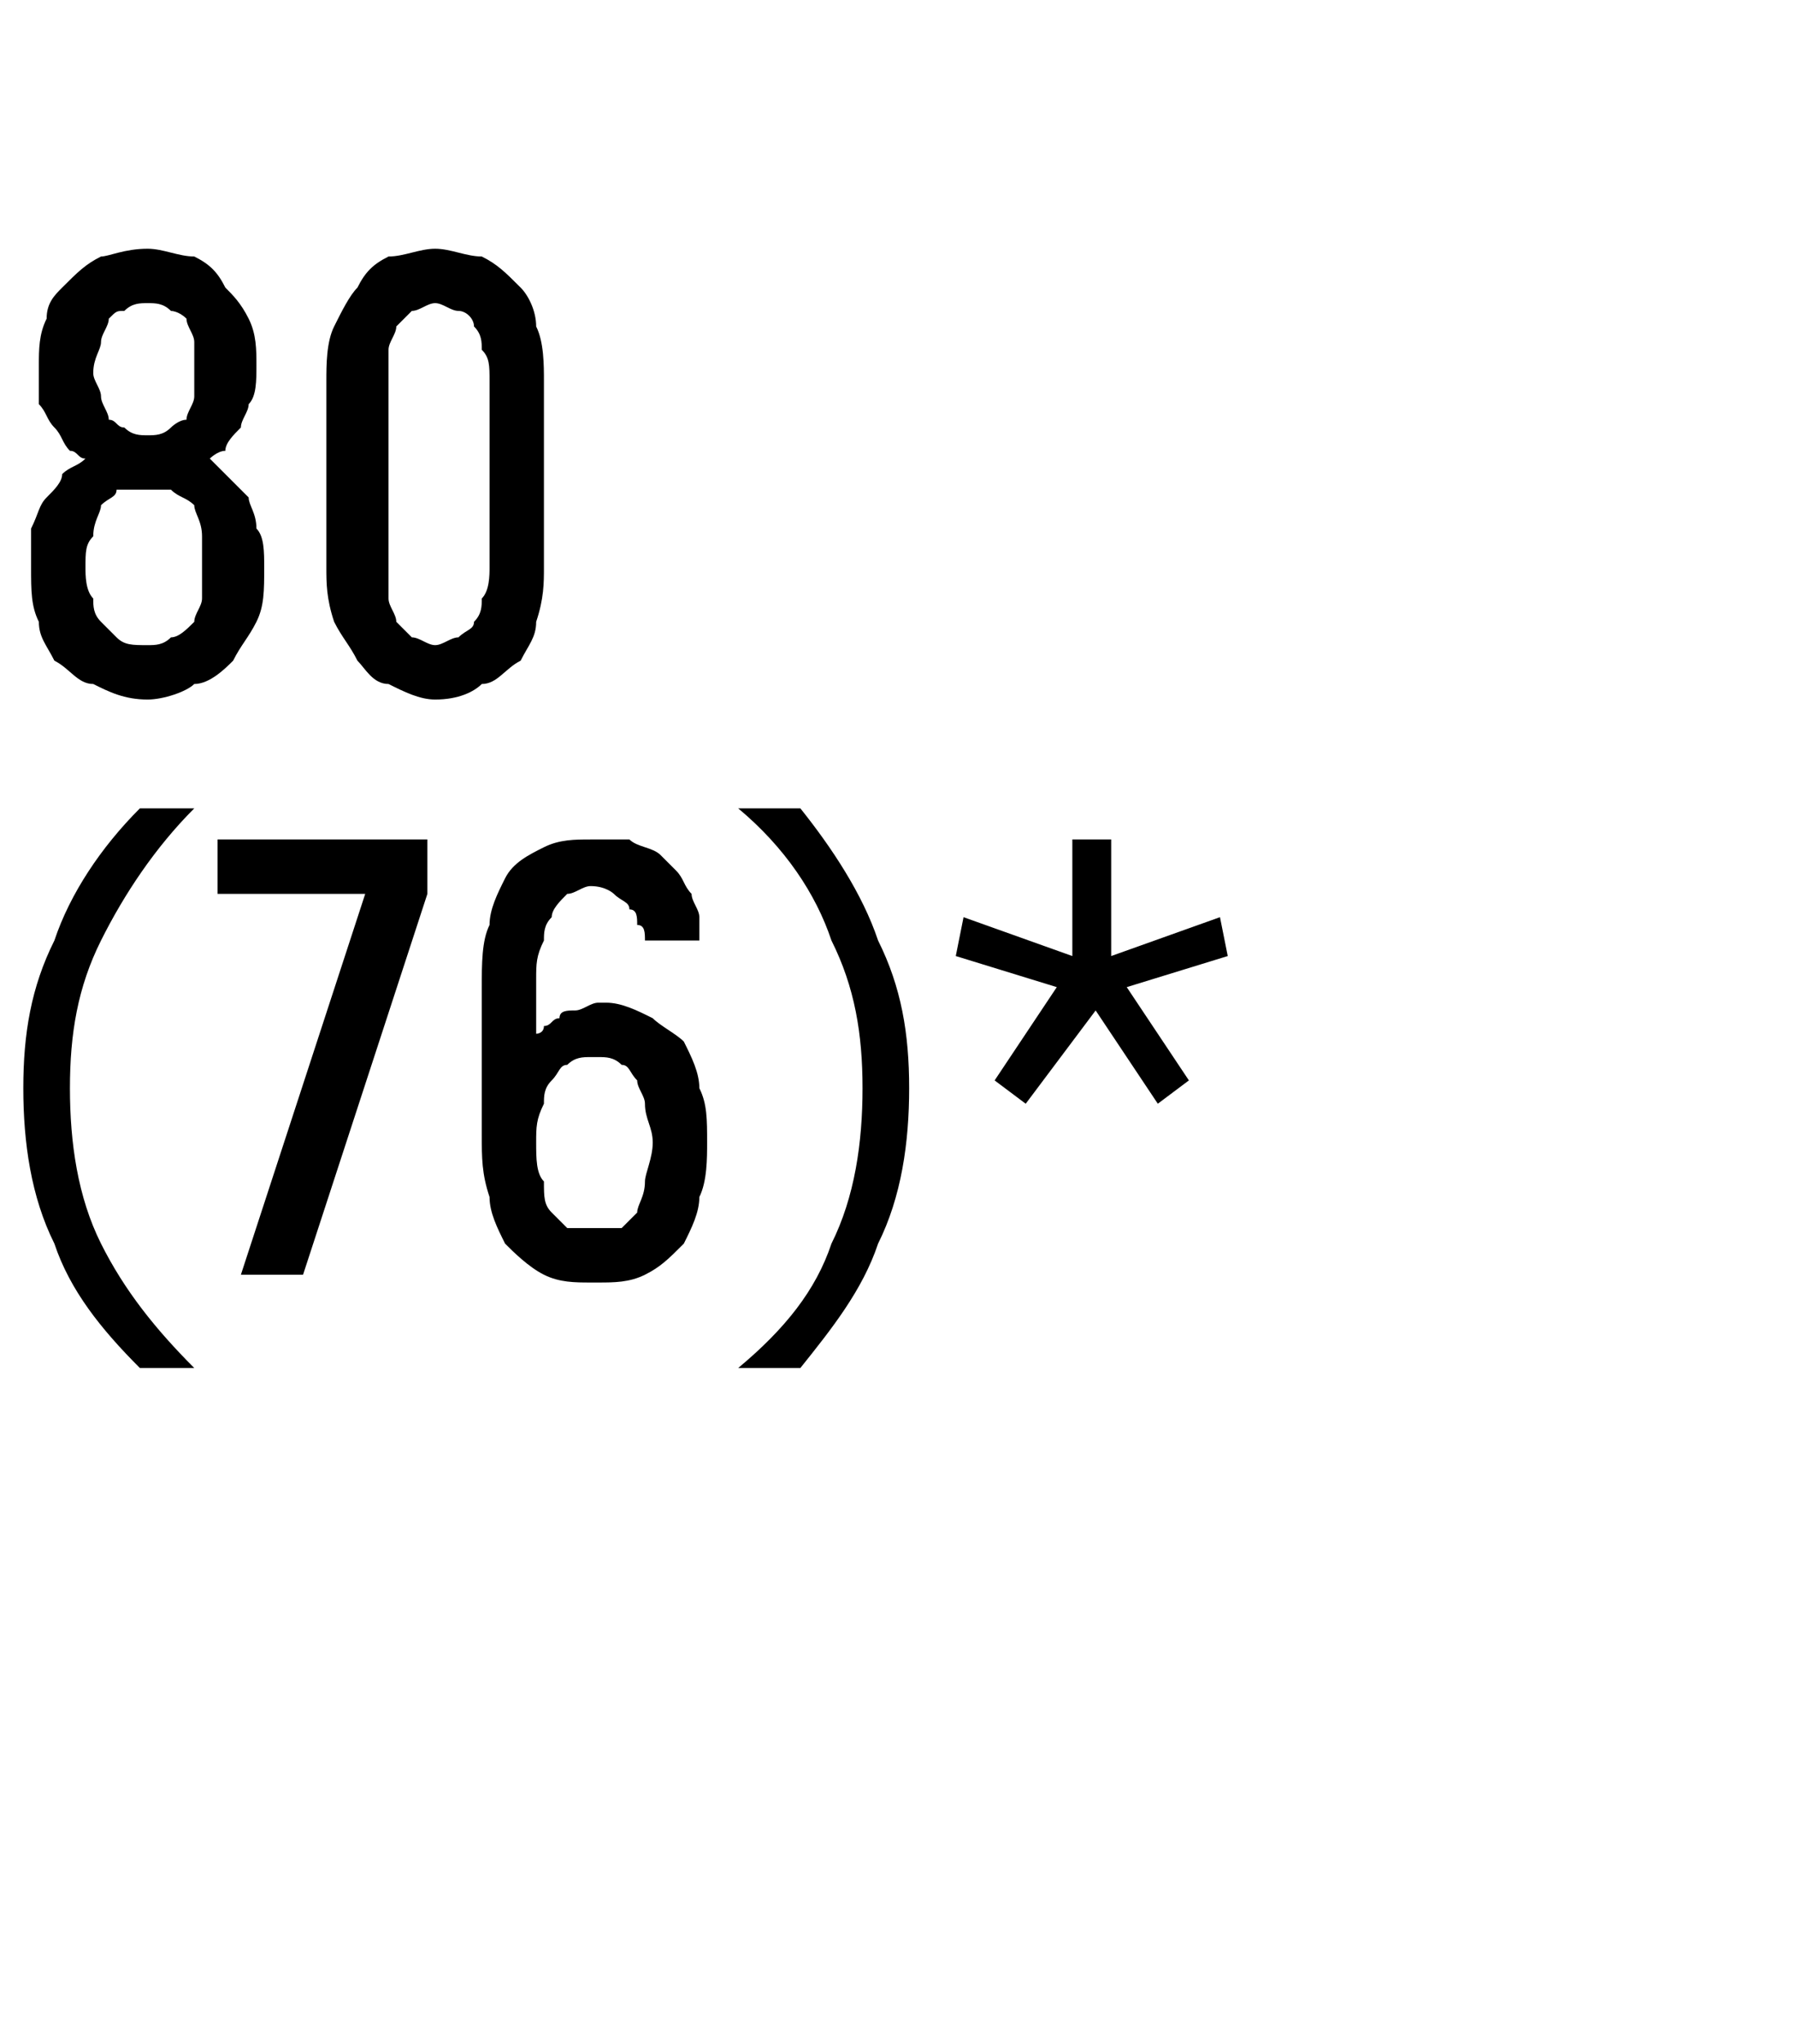
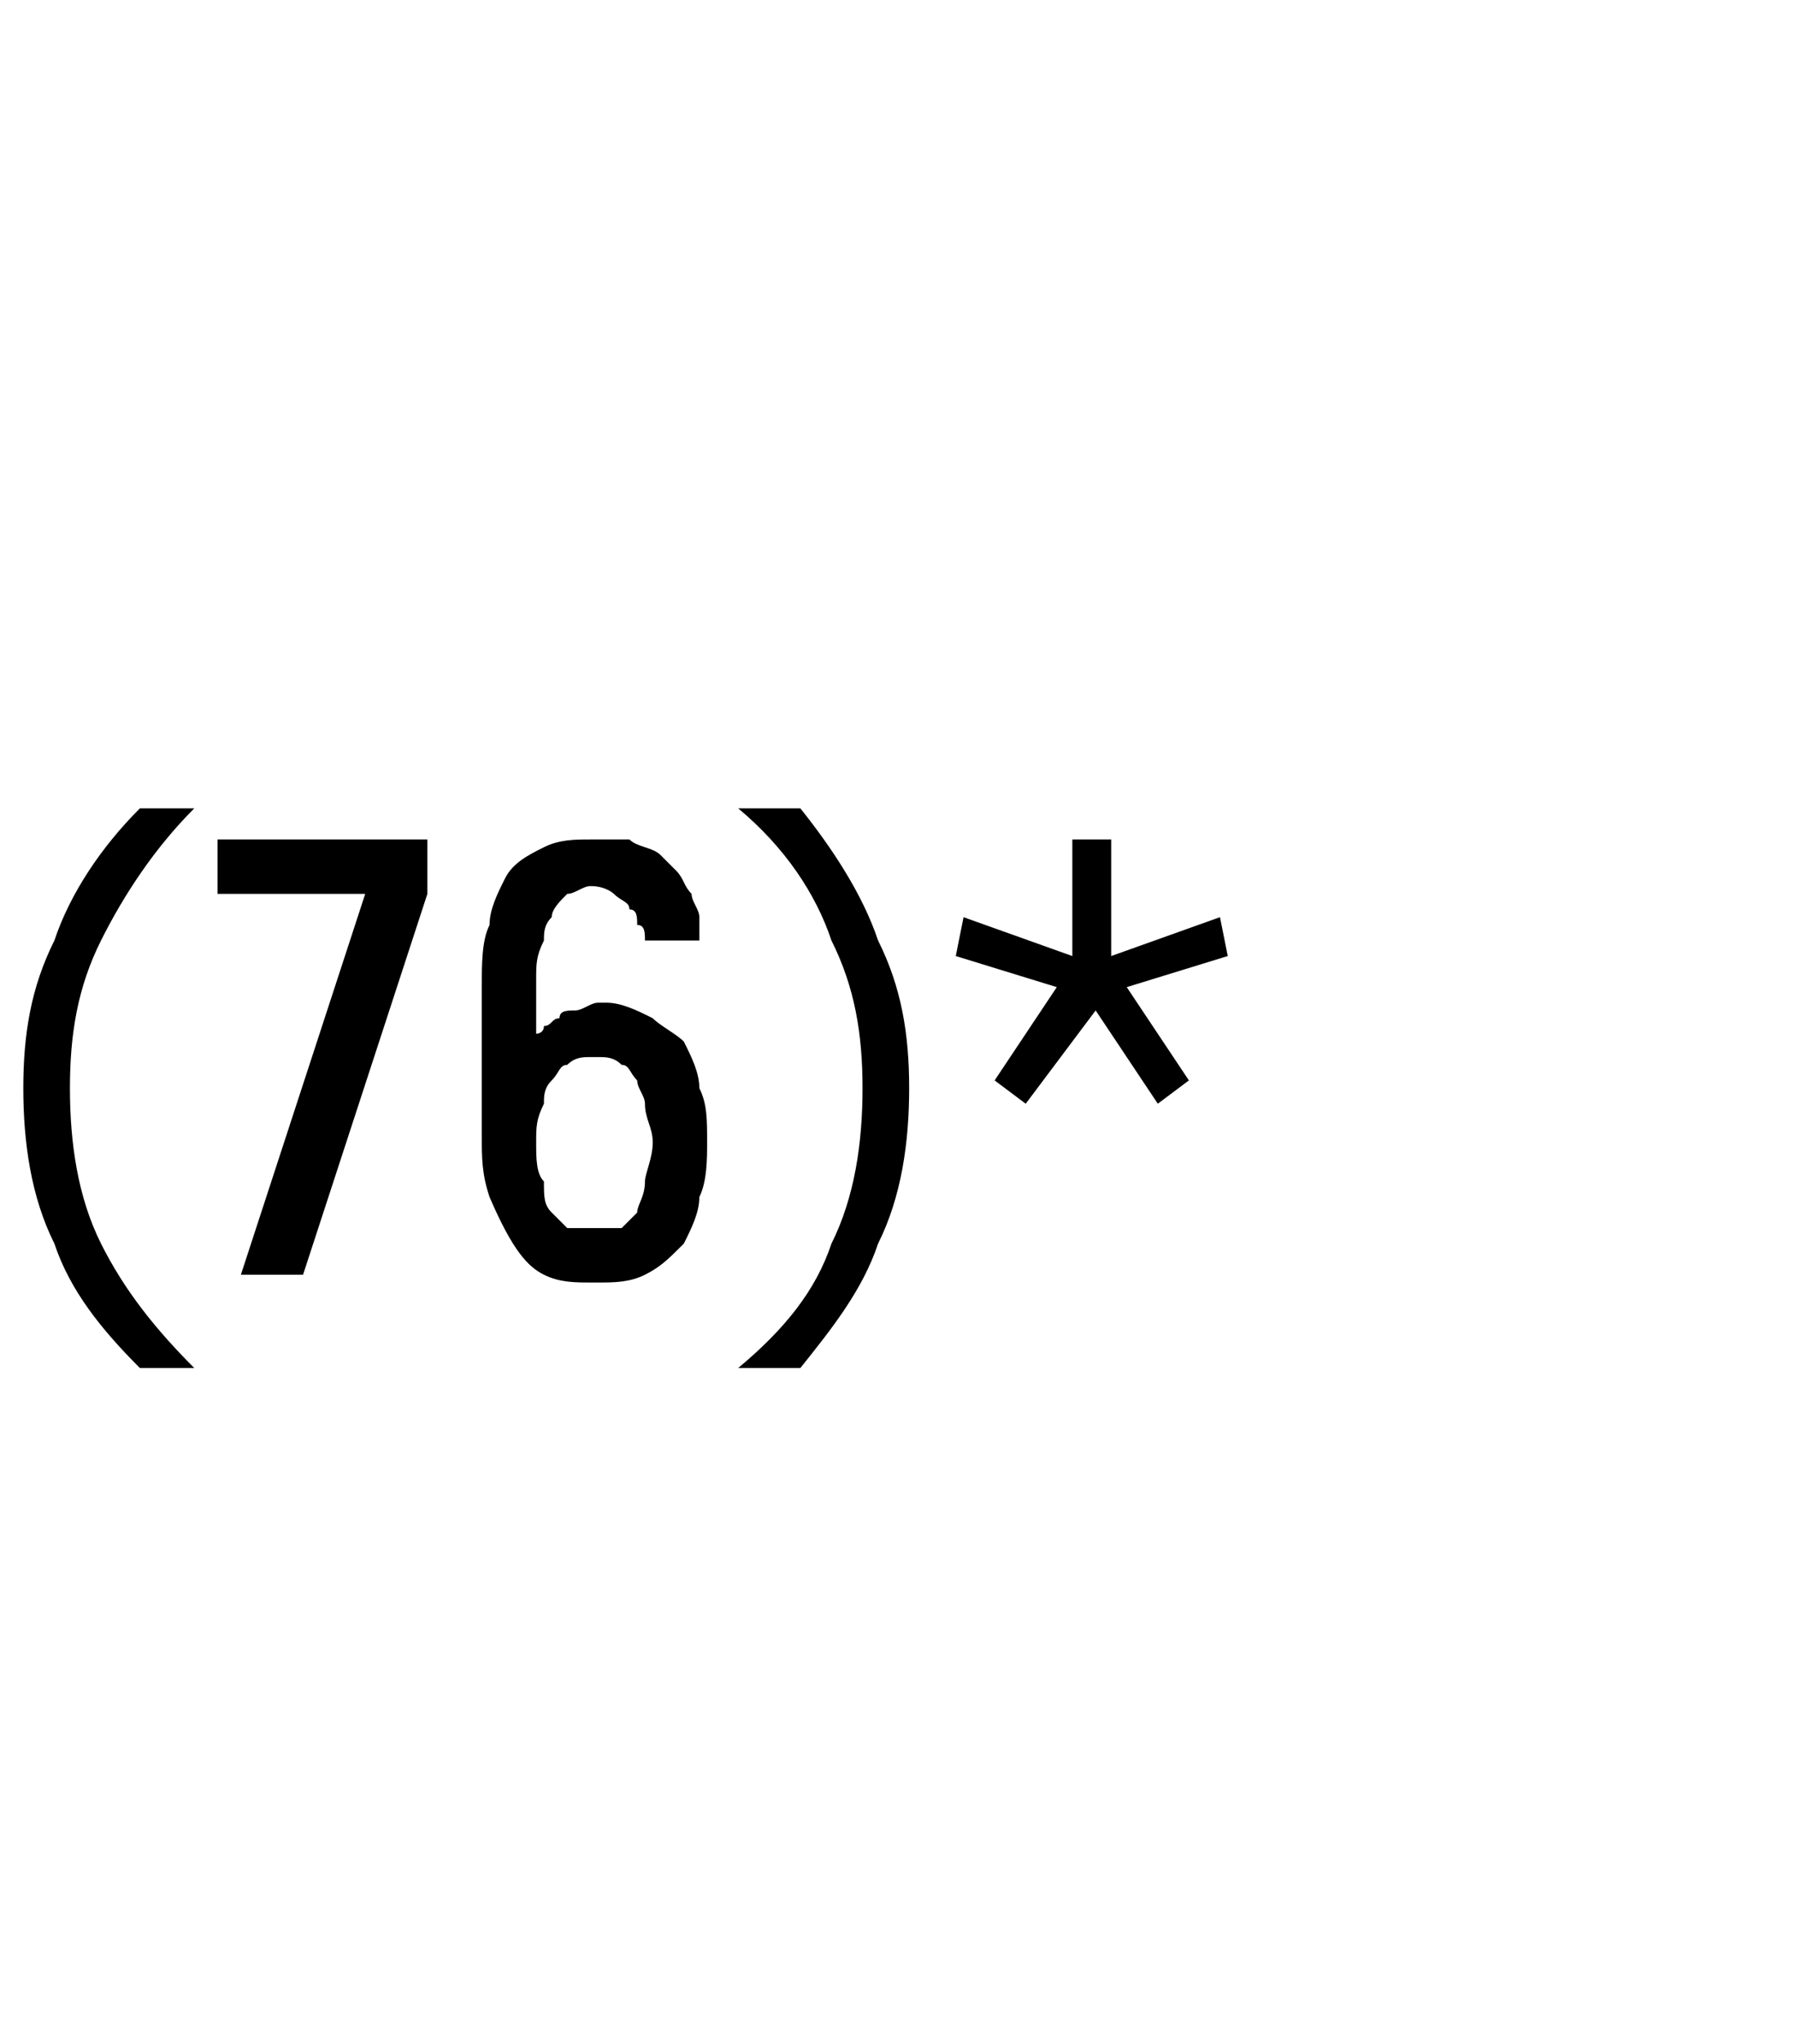
<svg xmlns="http://www.w3.org/2000/svg" version="1.1" width="23.1px" height="26.3px" viewBox="0 -3 23.1 26.3" style="top:-3px">
  <desc>80 (76)*</desc>
  <defs />
  <g id="Polygon554799">
-     <path d="M 1.8 14.6 C 1.8 14.6 2.5 14.6 2.5 14.6 C 2 14.1 1.6 13.6 1.3 13 C 1 12.4 0.9 11.7 0.9 11 C 0.9 10.3 1 9.7 1.3 9.1 C 1.6 8.5 2 7.9 2.5 7.4 C 2.5 7.4 1.8 7.4 1.8 7.4 C 1.3 7.9 0.9 8.5 0.7 9.1 C 0.4 9.7 0.3 10.3 0.3 11 C 0.3 11.7 0.4 12.4 0.7 13 C 0.9 13.6 1.3 14.1 1.8 14.6 Z M 3.1 13.4 L 3.9 13.4 L 5.5 8.5 L 5.5 7.8 L 2.8 7.8 L 2.8 8.5 L 4.7 8.5 L 3.1 13.4 Z M 7.6 13.5 C 7.6 13.5 7.7 13.5 7.7 13.5 C 7.9 13.5 8.1 13.5 8.3 13.4 C 8.5 13.3 8.6 13.2 8.8 13 C 8.9 12.8 9 12.6 9 12.4 C 9.1 12.2 9.1 11.9 9.1 11.7 C 9.1 11.4 9.1 11.2 9 11 C 9 10.8 8.9 10.6 8.8 10.4 C 8.7 10.3 8.5 10.2 8.4 10.1 C 8.2 10 8 9.9 7.8 9.9 C 7.8 9.9 7.7 9.9 7.7 9.9 C 7.6 9.9 7.5 10 7.4 10 C 7.3 10 7.2 10 7.2 10.1 C 7.1 10.1 7.1 10.2 7 10.2 C 7 10.3 6.9 10.3 6.9 10.3 C 6.9 10.3 6.9 9.6 6.9 9.6 C 6.9 9.4 6.9 9.3 7 9.1 C 7 9 7 8.9 7.1 8.8 C 7.1 8.7 7.2 8.6 7.3 8.5 C 7.4 8.5 7.5 8.4 7.6 8.4 C 7.6 8.4 7.6 8.4 7.6 8.4 C 7.8 8.4 7.9 8.5 7.9 8.5 C 8 8.6 8.1 8.6 8.1 8.7 C 8.2 8.7 8.2 8.8 8.2 8.9 C 8.3 8.9 8.3 9 8.3 9.1 C 8.3 9.1 9 9.1 9 9.1 C 9 9 9 8.9 9 8.8 C 9 8.7 8.9 8.6 8.9 8.5 C 8.8 8.4 8.8 8.3 8.7 8.2 C 8.6 8.1 8.6 8.1 8.5 8 C 8.4 7.9 8.2 7.9 8.1 7.8 C 8 7.8 7.8 7.8 7.7 7.8 C 7.7 7.8 7.6 7.8 7.6 7.8 C 7.4 7.8 7.2 7.8 7 7.9 C 6.8 8 6.6 8.1 6.5 8.3 C 6.4 8.5 6.3 8.7 6.3 8.9 C 6.2 9.1 6.2 9.4 6.2 9.7 C 6.2 9.7 6.2 11.6 6.2 11.6 C 6.2 11.9 6.2 12.1 6.3 12.4 C 6.3 12.6 6.4 12.8 6.5 13 C 6.6 13.1 6.8 13.3 7 13.4 C 7.2 13.5 7.4 13.5 7.6 13.5 Z M 7.7 12.8 C 7.7 12.8 7.6 12.8 7.6 12.8 C 7.5 12.8 7.4 12.8 7.3 12.8 C 7.2 12.7 7.2 12.7 7.1 12.6 C 7 12.5 7 12.4 7 12.2 C 6.9 12.1 6.9 11.9 6.9 11.7 C 6.9 11.5 6.9 11.4 7 11.2 C 7 11.1 7 11 7.1 10.9 C 7.2 10.8 7.2 10.7 7.3 10.7 C 7.4 10.6 7.5 10.6 7.6 10.6 C 7.6 10.6 7.7 10.6 7.7 10.6 C 7.8 10.6 7.9 10.6 8 10.7 C 8.1 10.7 8.1 10.8 8.2 10.9 C 8.2 11 8.3 11.1 8.3 11.2 C 8.3 11.4 8.4 11.5 8.4 11.7 C 8.4 11.9 8.3 12.1 8.3 12.2 C 8.3 12.4 8.2 12.5 8.2 12.6 C 8.1 12.7 8.1 12.7 8 12.8 C 7.9 12.8 7.8 12.8 7.7 12.8 Z M 9.5 14.6 C 9.5 14.6 10.3 14.6 10.3 14.6 C 10.7 14.1 11.1 13.6 11.3 13 C 11.6 12.4 11.7 11.7 11.7 11 C 11.7 10.3 11.6 9.7 11.3 9.1 C 11.1 8.5 10.7 7.9 10.3 7.4 C 10.3 7.4 9.5 7.4 9.5 7.4 C 10.1 7.9 10.5 8.5 10.7 9.1 C 11 9.7 11.1 10.3 11.1 11 C 11.1 11.7 11 12.4 10.7 13 C 10.5 13.6 10.1 14.1 9.5 14.6 Z M 13.2 11.2 L 14.1 10 L 14.9 11.2 L 15.3 10.9 L 14.5 9.7 L 15.8 9.3 L 15.7 8.8 L 14.3 9.3 L 14.3 7.8 L 13.8 7.8 L 13.8 9.3 L 12.4 8.8 L 12.3 9.3 L 13.6 9.7 L 12.8 10.9 L 13.2 11.2 Z " stroke="none" fill="#000" />
+     <path d="M 1.8 14.6 C 1.8 14.6 2.5 14.6 2.5 14.6 C 2 14.1 1.6 13.6 1.3 13 C 1 12.4 0.9 11.7 0.9 11 C 0.9 10.3 1 9.7 1.3 9.1 C 1.6 8.5 2 7.9 2.5 7.4 C 2.5 7.4 1.8 7.4 1.8 7.4 C 1.3 7.9 0.9 8.5 0.7 9.1 C 0.4 9.7 0.3 10.3 0.3 11 C 0.3 11.7 0.4 12.4 0.7 13 C 0.9 13.6 1.3 14.1 1.8 14.6 Z M 3.1 13.4 L 3.9 13.4 L 5.5 8.5 L 5.5 7.8 L 2.8 7.8 L 2.8 8.5 L 4.7 8.5 L 3.1 13.4 Z M 7.6 13.5 C 7.6 13.5 7.7 13.5 7.7 13.5 C 7.9 13.5 8.1 13.5 8.3 13.4 C 8.5 13.3 8.6 13.2 8.8 13 C 8.9 12.8 9 12.6 9 12.4 C 9.1 12.2 9.1 11.9 9.1 11.7 C 9.1 11.4 9.1 11.2 9 11 C 9 10.8 8.9 10.6 8.8 10.4 C 8.7 10.3 8.5 10.2 8.4 10.1 C 8.2 10 8 9.9 7.8 9.9 C 7.8 9.9 7.7 9.9 7.7 9.9 C 7.6 9.9 7.5 10 7.4 10 C 7.3 10 7.2 10 7.2 10.1 C 7.1 10.1 7.1 10.2 7 10.2 C 7 10.3 6.9 10.3 6.9 10.3 C 6.9 10.3 6.9 9.6 6.9 9.6 C 6.9 9.4 6.9 9.3 7 9.1 C 7 9 7 8.9 7.1 8.8 C 7.1 8.7 7.2 8.6 7.3 8.5 C 7.4 8.5 7.5 8.4 7.6 8.4 C 7.6 8.4 7.6 8.4 7.6 8.4 C 7.8 8.4 7.9 8.5 7.9 8.5 C 8 8.6 8.1 8.6 8.1 8.7 C 8.2 8.7 8.2 8.8 8.2 8.9 C 8.3 8.9 8.3 9 8.3 9.1 C 8.3 9.1 9 9.1 9 9.1 C 9 9 9 8.9 9 8.8 C 9 8.7 8.9 8.6 8.9 8.5 C 8.8 8.4 8.8 8.3 8.7 8.2 C 8.6 8.1 8.6 8.1 8.5 8 C 8.4 7.9 8.2 7.9 8.1 7.8 C 8 7.8 7.8 7.8 7.7 7.8 C 7.7 7.8 7.6 7.8 7.6 7.8 C 7.4 7.8 7.2 7.8 7 7.9 C 6.8 8 6.6 8.1 6.5 8.3 C 6.4 8.5 6.3 8.7 6.3 8.9 C 6.2 9.1 6.2 9.4 6.2 9.7 C 6.2 9.7 6.2 11.6 6.2 11.6 C 6.2 11.9 6.2 12.1 6.3 12.4 C 6.6 13.1 6.8 13.3 7 13.4 C 7.2 13.5 7.4 13.5 7.6 13.5 Z M 7.7 12.8 C 7.7 12.8 7.6 12.8 7.6 12.8 C 7.5 12.8 7.4 12.8 7.3 12.8 C 7.2 12.7 7.2 12.7 7.1 12.6 C 7 12.5 7 12.4 7 12.2 C 6.9 12.1 6.9 11.9 6.9 11.7 C 6.9 11.5 6.9 11.4 7 11.2 C 7 11.1 7 11 7.1 10.9 C 7.2 10.8 7.2 10.7 7.3 10.7 C 7.4 10.6 7.5 10.6 7.6 10.6 C 7.6 10.6 7.7 10.6 7.7 10.6 C 7.8 10.6 7.9 10.6 8 10.7 C 8.1 10.7 8.1 10.8 8.2 10.9 C 8.2 11 8.3 11.1 8.3 11.2 C 8.3 11.4 8.4 11.5 8.4 11.7 C 8.4 11.9 8.3 12.1 8.3 12.2 C 8.3 12.4 8.2 12.5 8.2 12.6 C 8.1 12.7 8.1 12.7 8 12.8 C 7.9 12.8 7.8 12.8 7.7 12.8 Z M 9.5 14.6 C 9.5 14.6 10.3 14.6 10.3 14.6 C 10.7 14.1 11.1 13.6 11.3 13 C 11.6 12.4 11.7 11.7 11.7 11 C 11.7 10.3 11.6 9.7 11.3 9.1 C 11.1 8.5 10.7 7.9 10.3 7.4 C 10.3 7.4 9.5 7.4 9.5 7.4 C 10.1 7.9 10.5 8.5 10.7 9.1 C 11 9.7 11.1 10.3 11.1 11 C 11.1 11.7 11 12.4 10.7 13 C 10.5 13.6 10.1 14.1 9.5 14.6 Z M 13.2 11.2 L 14.1 10 L 14.9 11.2 L 15.3 10.9 L 14.5 9.7 L 15.8 9.3 L 15.7 8.8 L 14.3 9.3 L 14.3 7.8 L 13.8 7.8 L 13.8 9.3 L 12.4 8.8 L 12.3 9.3 L 13.6 9.7 L 12.8 10.9 L 13.2 11.2 Z " stroke="none" fill="#000" />
  </g>
  <g id="Polygon554798">
-     <path d="M 1.9 6 C 1.9 6 1.9 6 1.9 6 C 2.1 6 2.4 5.9 2.5 5.8 C 2.7 5.8 2.9 5.6 3 5.5 C 3.1 5.3 3.2 5.2 3.3 5 C 3.4 4.8 3.4 4.6 3.4 4.3 C 3.4 4.1 3.4 3.9 3.3 3.8 C 3.3 3.6 3.2 3.5 3.2 3.4 C 3.1 3.3 3 3.2 2.9 3.1 C 2.8 3 2.8 3 2.7 2.9 C 2.7 2.9 2.8 2.8 2.9 2.8 C 2.9 2.7 3 2.6 3.1 2.5 C 3.1 2.4 3.2 2.3 3.2 2.2 C 3.3 2.1 3.3 1.9 3.3 1.7 C 3.3 1.5 3.3 1.3 3.2 1.1 C 3.1 0.9 3 0.8 2.9 0.7 C 2.8 0.5 2.7 0.4 2.5 0.3 C 2.3 0.3 2.1 0.2 1.9 0.2 C 1.9 0.2 1.9 0.2 1.9 0.2 C 1.6 0.2 1.4 0.3 1.3 0.3 C 1.1 0.4 1 0.5 0.8 0.7 C 0.7 0.8 0.6 0.9 0.6 1.1 C 0.5 1.3 0.5 1.5 0.5 1.7 C 0.5 1.9 0.5 2.1 0.5 2.2 C 0.6 2.3 0.6 2.4 0.7 2.5 C 0.8 2.6 0.8 2.7 0.9 2.8 C 1 2.8 1 2.9 1.1 2.9 C 1 3 0.9 3 0.8 3.1 C 0.8 3.2 0.7 3.3 0.6 3.4 C 0.5 3.5 0.5 3.6 0.4 3.8 C 0.4 3.9 0.4 4.1 0.4 4.3 C 0.4 4.6 0.4 4.8 0.5 5 C 0.5 5.2 0.6 5.3 0.7 5.5 C 0.9 5.6 1 5.8 1.2 5.8 C 1.4 5.9 1.6 6 1.9 6 Z M 1.9 5.3 C 1.9 5.3 1.9 5.3 1.9 5.3 C 1.7 5.3 1.6 5.3 1.5 5.2 C 1.5 5.2 1.4 5.1 1.3 5 C 1.2 4.9 1.2 4.8 1.2 4.7 C 1.1 4.6 1.1 4.4 1.1 4.3 C 1.1 4.1 1.1 4 1.2 3.9 C 1.2 3.7 1.3 3.6 1.3 3.5 C 1.4 3.4 1.5 3.4 1.5 3.3 C 1.6 3.3 1.7 3.3 1.9 3.3 C 1.9 3.3 1.9 3.3 1.9 3.3 C 2 3.3 2.1 3.3 2.2 3.3 C 2.3 3.4 2.4 3.4 2.5 3.5 C 2.5 3.6 2.6 3.7 2.6 3.9 C 2.6 4 2.6 4.1 2.6 4.3 C 2.6 4.4 2.6 4.6 2.6 4.7 C 2.6 4.8 2.5 4.9 2.5 5 C 2.4 5.1 2.3 5.2 2.2 5.2 C 2.1 5.3 2 5.3 1.9 5.3 Z M 1.9 2.6 C 1.9 2.6 1.9 2.6 1.9 2.6 C 1.8 2.6 1.7 2.6 1.6 2.5 C 1.5 2.5 1.5 2.4 1.4 2.4 C 1.4 2.3 1.3 2.2 1.3 2.1 C 1.3 2 1.2 1.9 1.2 1.8 C 1.2 1.6 1.3 1.5 1.3 1.4 C 1.3 1.3 1.4 1.2 1.4 1.1 C 1.5 1 1.5 1 1.6 1 C 1.7 0.9 1.8 0.9 1.9 0.9 C 1.9 0.9 1.9 0.9 1.9 0.9 C 2 0.9 2.1 0.9 2.2 1 C 2.2 1 2.3 1 2.4 1.1 C 2.4 1.2 2.5 1.3 2.5 1.4 C 2.5 1.5 2.5 1.6 2.5 1.8 C 2.5 1.9 2.5 2 2.5 2.1 C 2.5 2.2 2.4 2.3 2.4 2.4 C 2.3 2.4 2.2 2.5 2.2 2.5 C 2.1 2.6 2 2.6 1.9 2.6 Z M 5.6 6 C 5.9 6 6.1 5.9 6.2 5.8 C 6.4 5.8 6.5 5.6 6.7 5.5 C 6.8 5.3 6.9 5.2 6.9 5 C 7 4.7 7 4.5 7 4.3 C 7 4.3 7 1.9 7 1.9 C 7 1.7 7 1.4 6.9 1.2 C 6.9 1 6.8 0.8 6.7 0.7 C 6.5 0.5 6.4 0.4 6.2 0.3 C 6 0.3 5.8 0.2 5.6 0.2 C 5.4 0.2 5.2 0.3 5 0.3 C 4.8 0.4 4.7 0.5 4.6 0.7 C 4.5 0.8 4.4 1 4.3 1.2 C 4.2 1.4 4.2 1.7 4.2 1.9 C 4.2 1.9 4.2 4.3 4.2 4.3 C 4.2 4.5 4.2 4.7 4.3 5 C 4.4 5.2 4.5 5.3 4.6 5.5 C 4.7 5.6 4.8 5.8 5 5.8 C 5.2 5.9 5.4 6 5.6 6 Z M 5.6 5.3 C 5.5 5.3 5.4 5.2 5.3 5.2 C 5.2 5.1 5.2 5.1 5.1 5 C 5.1 4.9 5 4.8 5 4.7 C 5 4.6 5 4.4 5 4.3 C 5 4.3 5 1.9 5 1.9 C 5 1.7 5 1.6 5 1.5 C 5 1.4 5.1 1.3 5.1 1.2 C 5.2 1.1 5.3 1 5.3 1 C 5.4 1 5.5 0.9 5.6 0.9 C 5.7 0.9 5.8 1 5.9 1 C 6 1 6.1 1.1 6.1 1.2 C 6.2 1.3 6.2 1.4 6.2 1.5 C 6.3 1.6 6.3 1.7 6.3 1.9 C 6.3 1.9 6.3 4.3 6.3 4.3 C 6.3 4.4 6.3 4.6 6.2 4.7 C 6.2 4.8 6.2 4.9 6.1 5 C 6.1 5.1 6 5.1 5.9 5.2 C 5.8 5.2 5.7 5.3 5.6 5.3 Z " stroke="none" fill="#000" />
-   </g>
+     </g>
</svg>